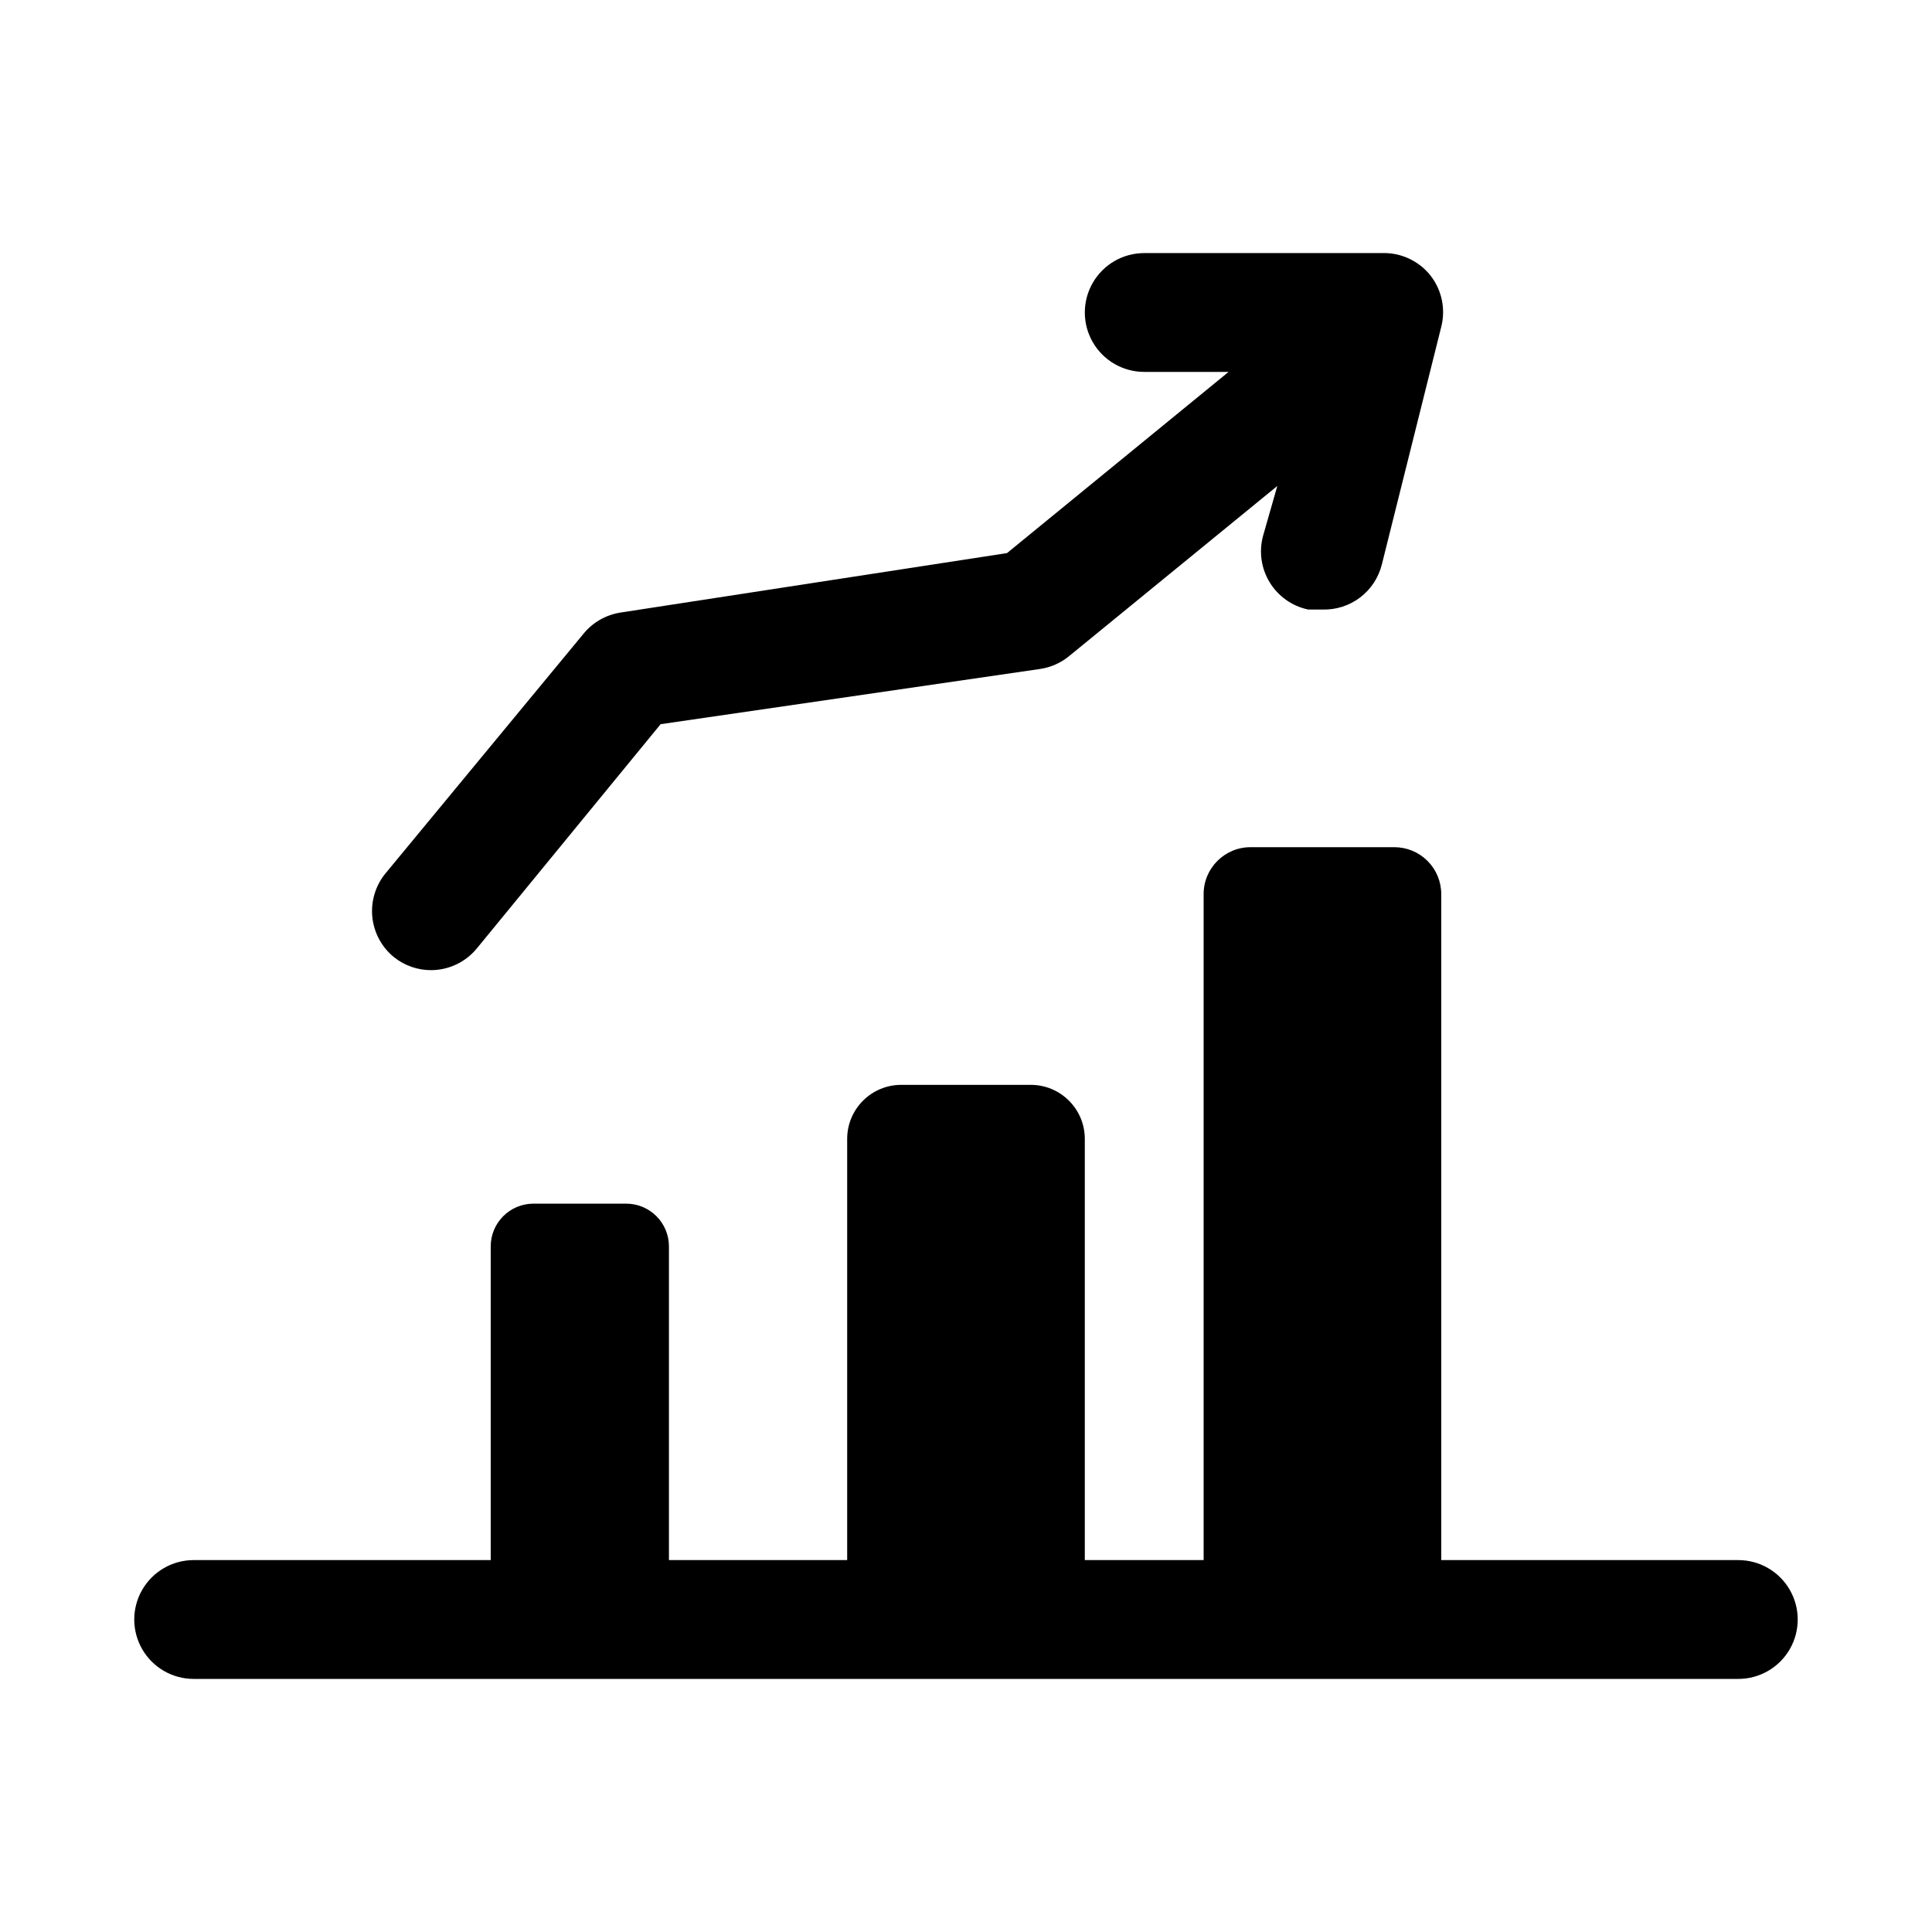
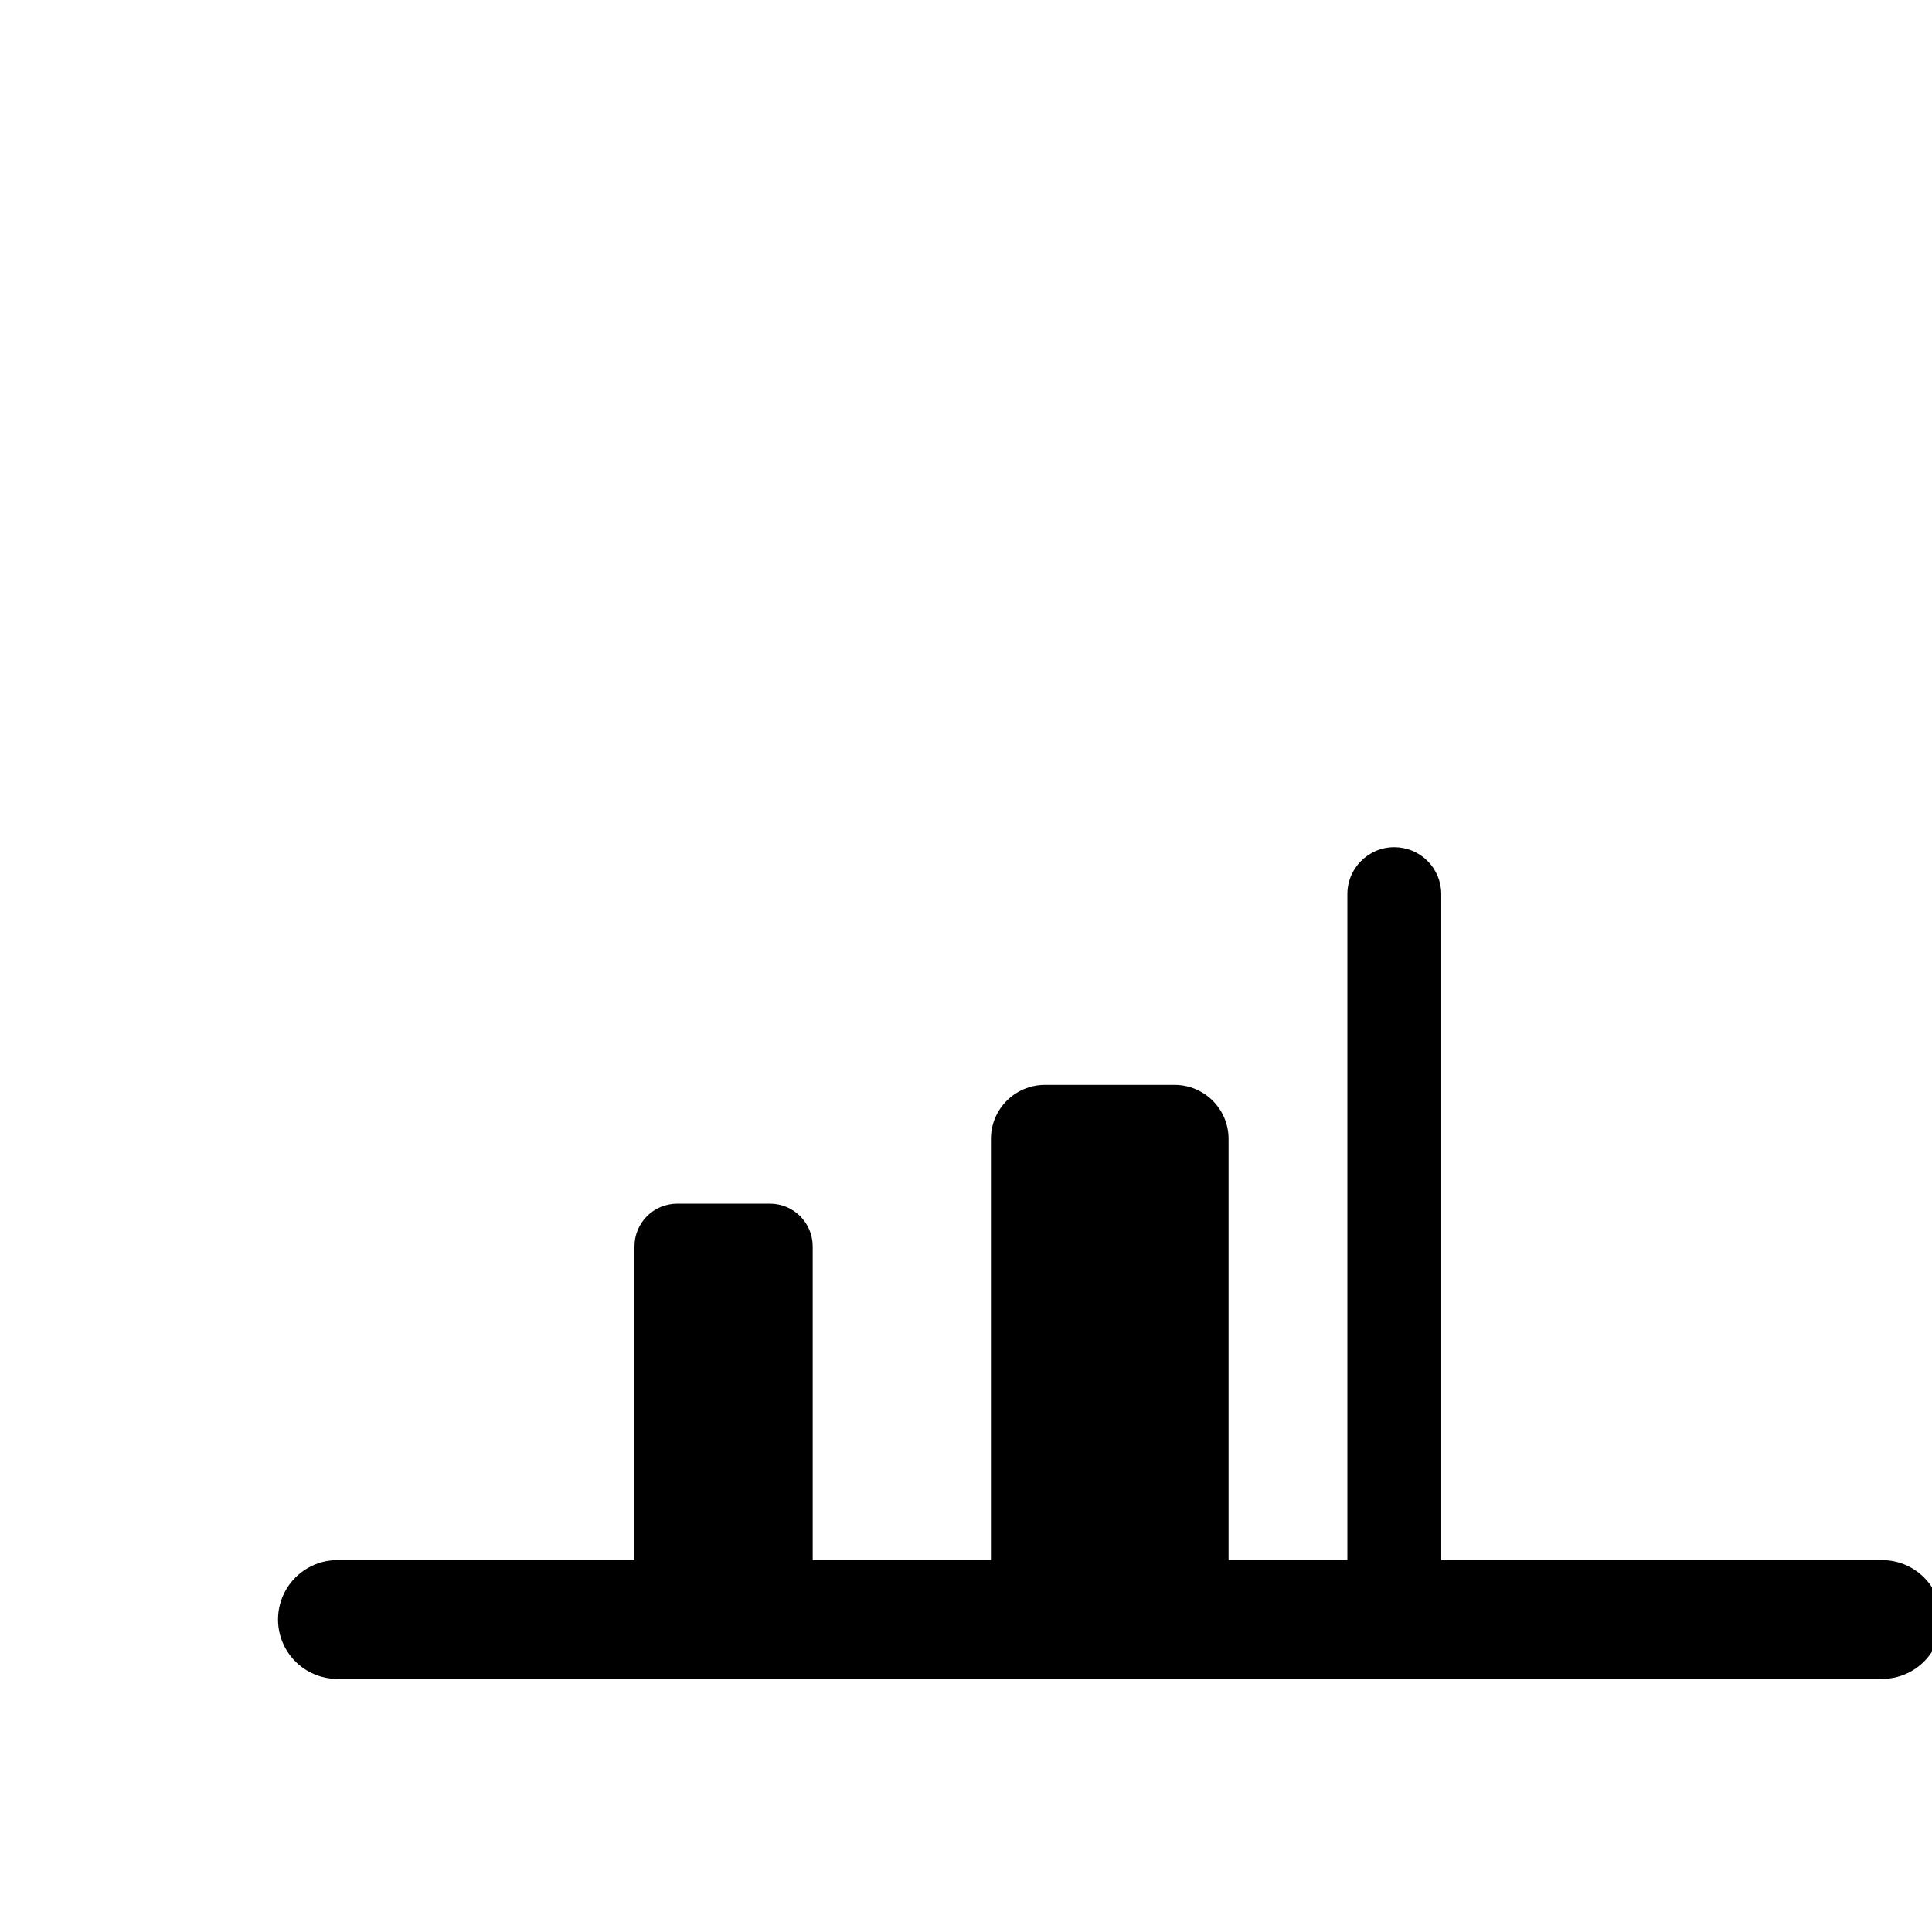
<svg xmlns="http://www.w3.org/2000/svg" fill="#000000" width="800px" height="800px" version="1.1" viewBox="144 144 512 512">
  <g>
-     <path d="m604.67 557.44h-78.723v-176.49c0-3.301-1.309-6.465-3.641-8.797-2.332-2.332-5.496-3.641-8.797-3.641h-38.098c-6.871 0-12.438 5.566-12.438 12.438v176.49h-31.488v-111.62c0-7.91-6.418-14.324-14.328-14.324h-34.324c-7.91 0-14.324 6.414-14.324 14.324v111.62h-47.234v-83.129c0-6.258-5.074-11.332-11.336-11.332h-24.559c-6.262 0-11.336 5.074-11.336 11.332v83.129h-78.723c-5.625 0-10.82 3.004-13.633 7.875s-2.812 10.871 0 15.742c2.812 4.871 8.008 7.871 13.633 7.871h409.35c5.625 0 10.82-3 13.633-7.871 2.812-4.871 2.812-10.871 0-15.742s-8.008-7.875-13.633-7.875z" />
-     <path d="m258.3 401.1c4.711-0.031 9.156-2.168 12.125-5.828l48.648-59.355 100.61-14.641c2.84-0.43 5.508-1.625 7.715-3.461l55.105-45.027-3.781 13.223c-1.133 4.184-0.492 8.648 1.773 12.34 2.266 3.695 5.953 6.293 10.191 7.184h3.777c3.598 0.105 7.121-1.027 9.988-3.203 2.863-2.176 4.894-5.269 5.758-8.762l15.742-62.977c1.195-4.711 0.152-9.707-2.832-13.543-3.106-3.934-7.898-6.156-12.91-5.981h-62.977c-5.625 0-10.82 3-13.633 7.871s-2.812 10.875 0 15.746 8.008 7.871 13.633 7.871h22.355l-58.723 48.02-102.34 15.742c-3.902 0.582-7.441 2.606-9.922 5.668l-52.426 63.449c-2.66 3.234-3.922 7.391-3.508 11.559 0.414 4.164 2.469 7.992 5.711 10.641 2.812 2.258 6.312 3.481 9.918 3.465z" />
+     <path d="m604.67 557.44h-78.723v-176.49c0-3.301-1.309-6.465-3.641-8.797-2.332-2.332-5.496-3.641-8.797-3.641c-6.871 0-12.438 5.566-12.438 12.438v176.49h-31.488v-111.62c0-7.91-6.418-14.324-14.328-14.324h-34.324c-7.91 0-14.324 6.414-14.324 14.324v111.62h-47.234v-83.129c0-6.258-5.074-11.332-11.336-11.332h-24.559c-6.262 0-11.336 5.074-11.336 11.332v83.129h-78.723c-5.625 0-10.82 3.004-13.633 7.875s-2.812 10.871 0 15.742c2.812 4.871 8.008 7.871 13.633 7.871h409.35c5.625 0 10.82-3 13.633-7.871 2.812-4.871 2.812-10.871 0-15.742s-8.008-7.875-13.633-7.875z" />
  </g>
</svg>